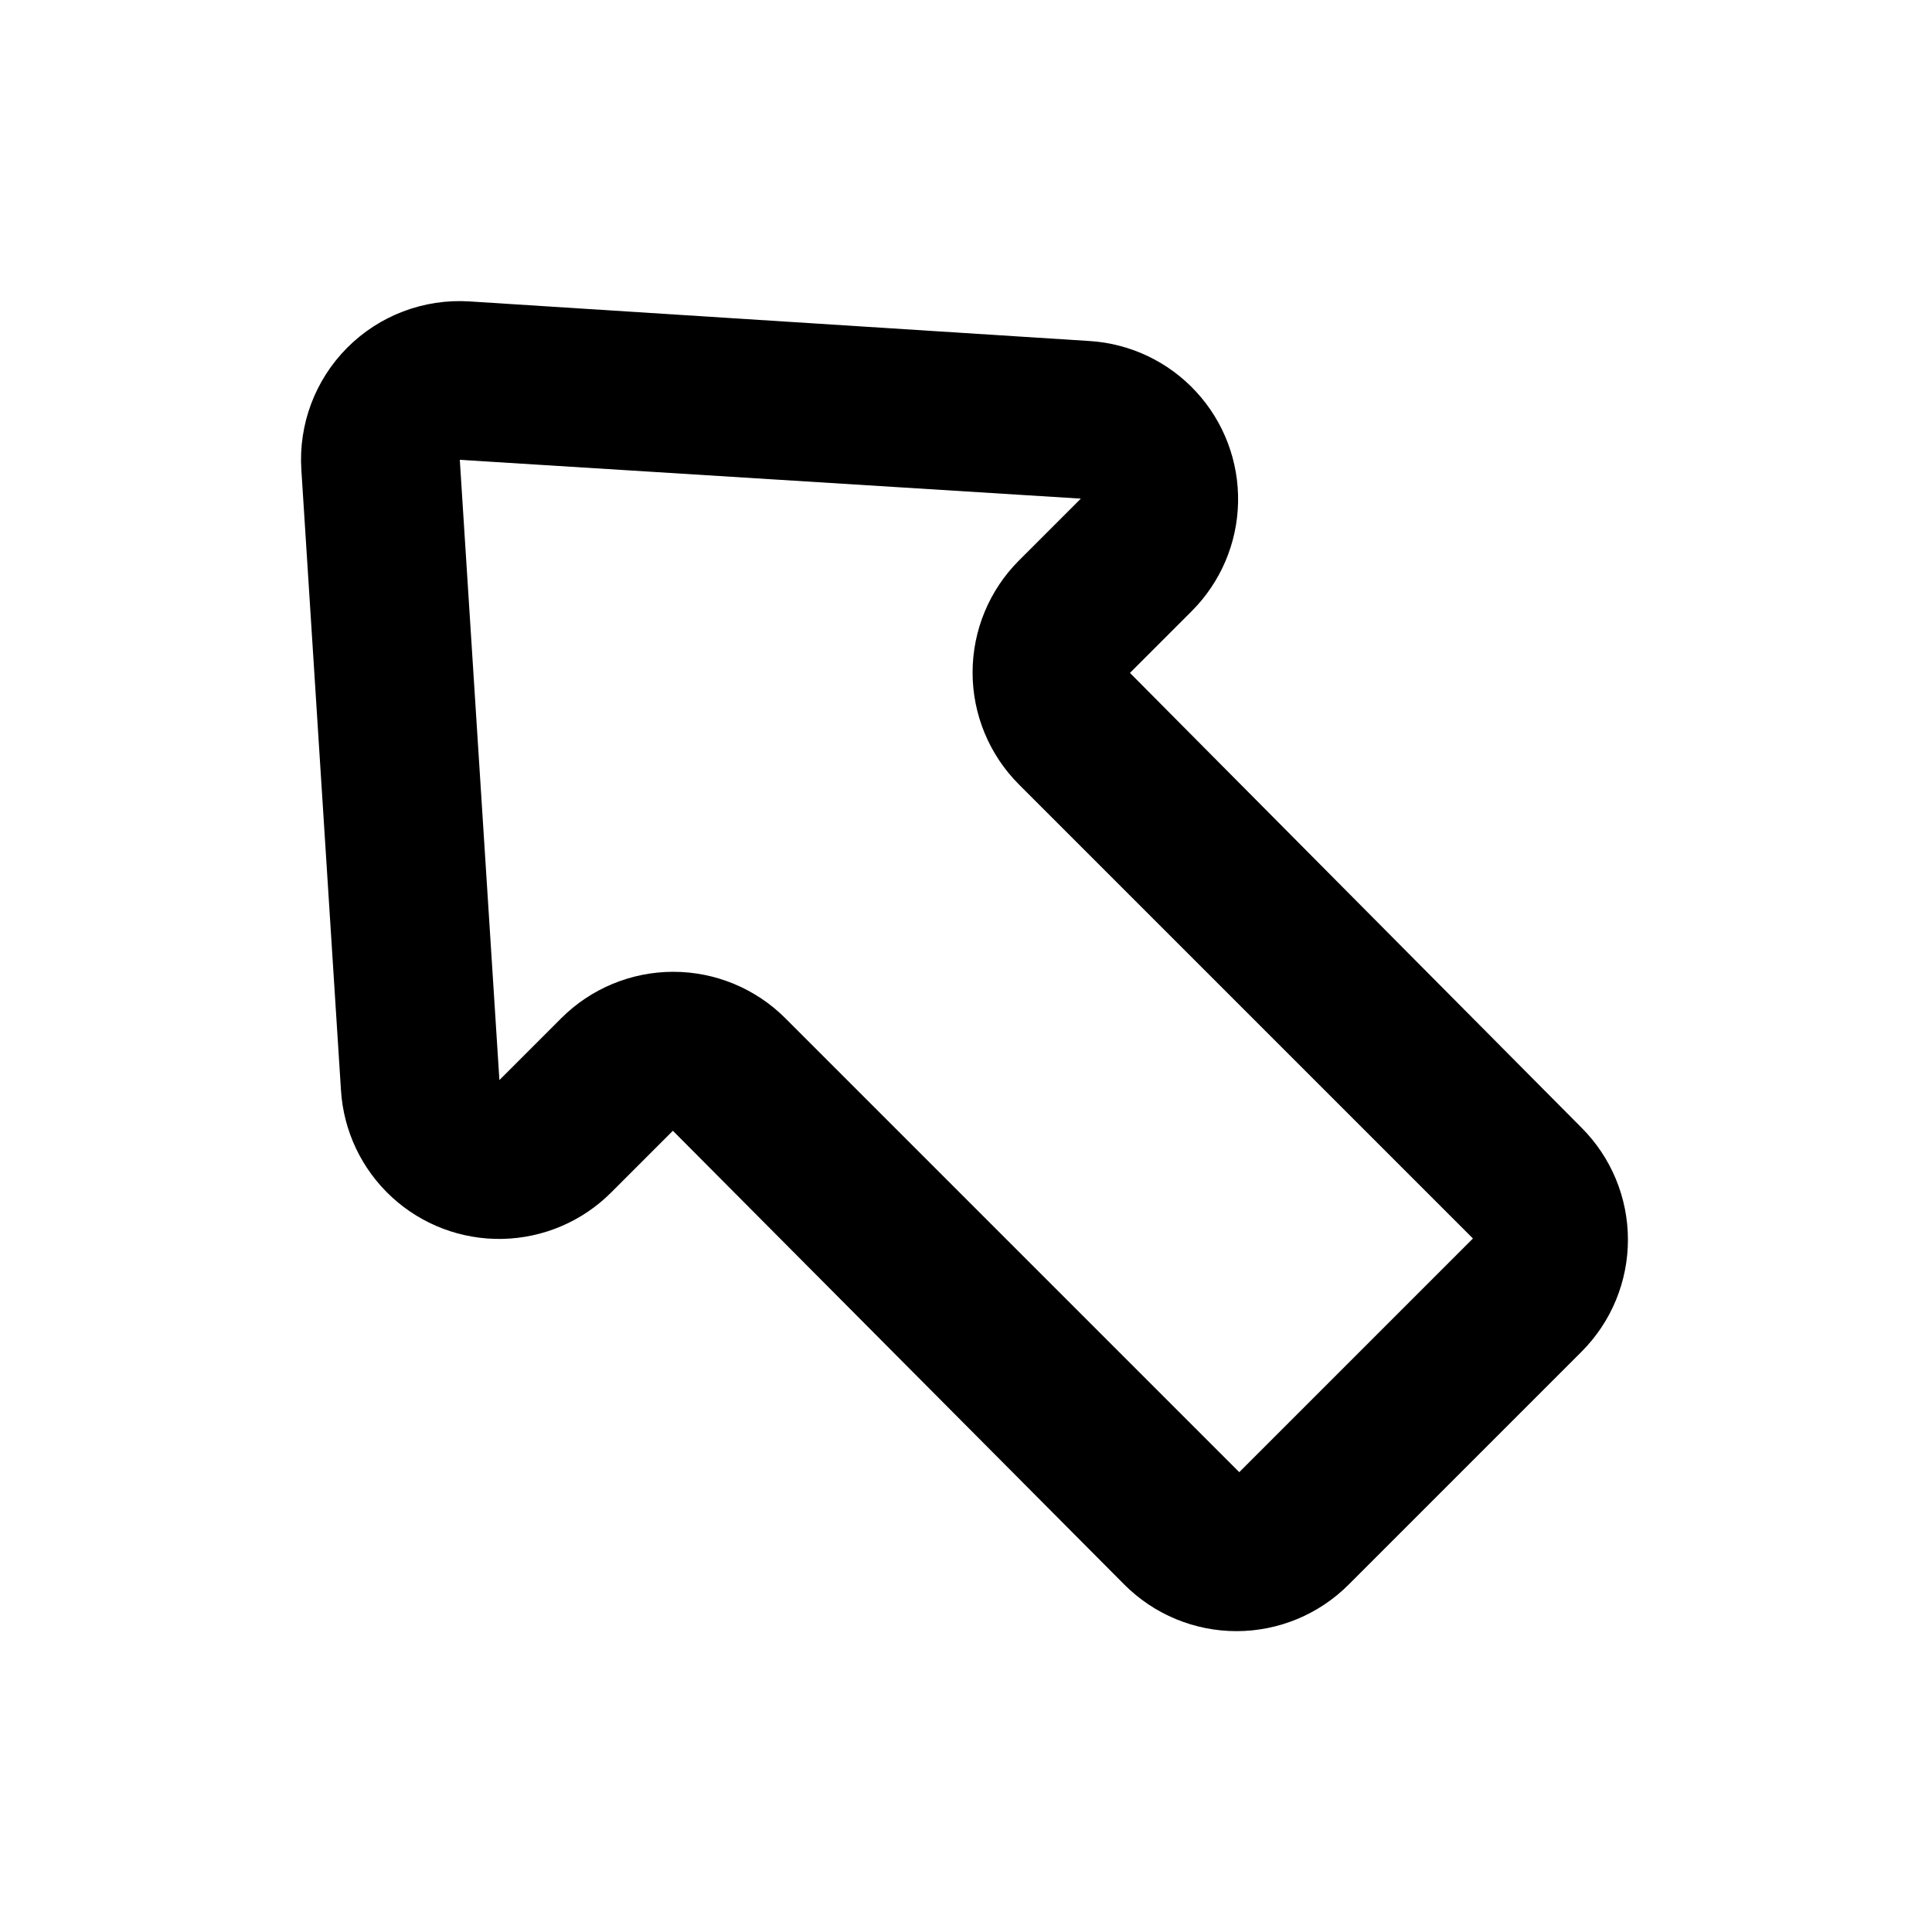
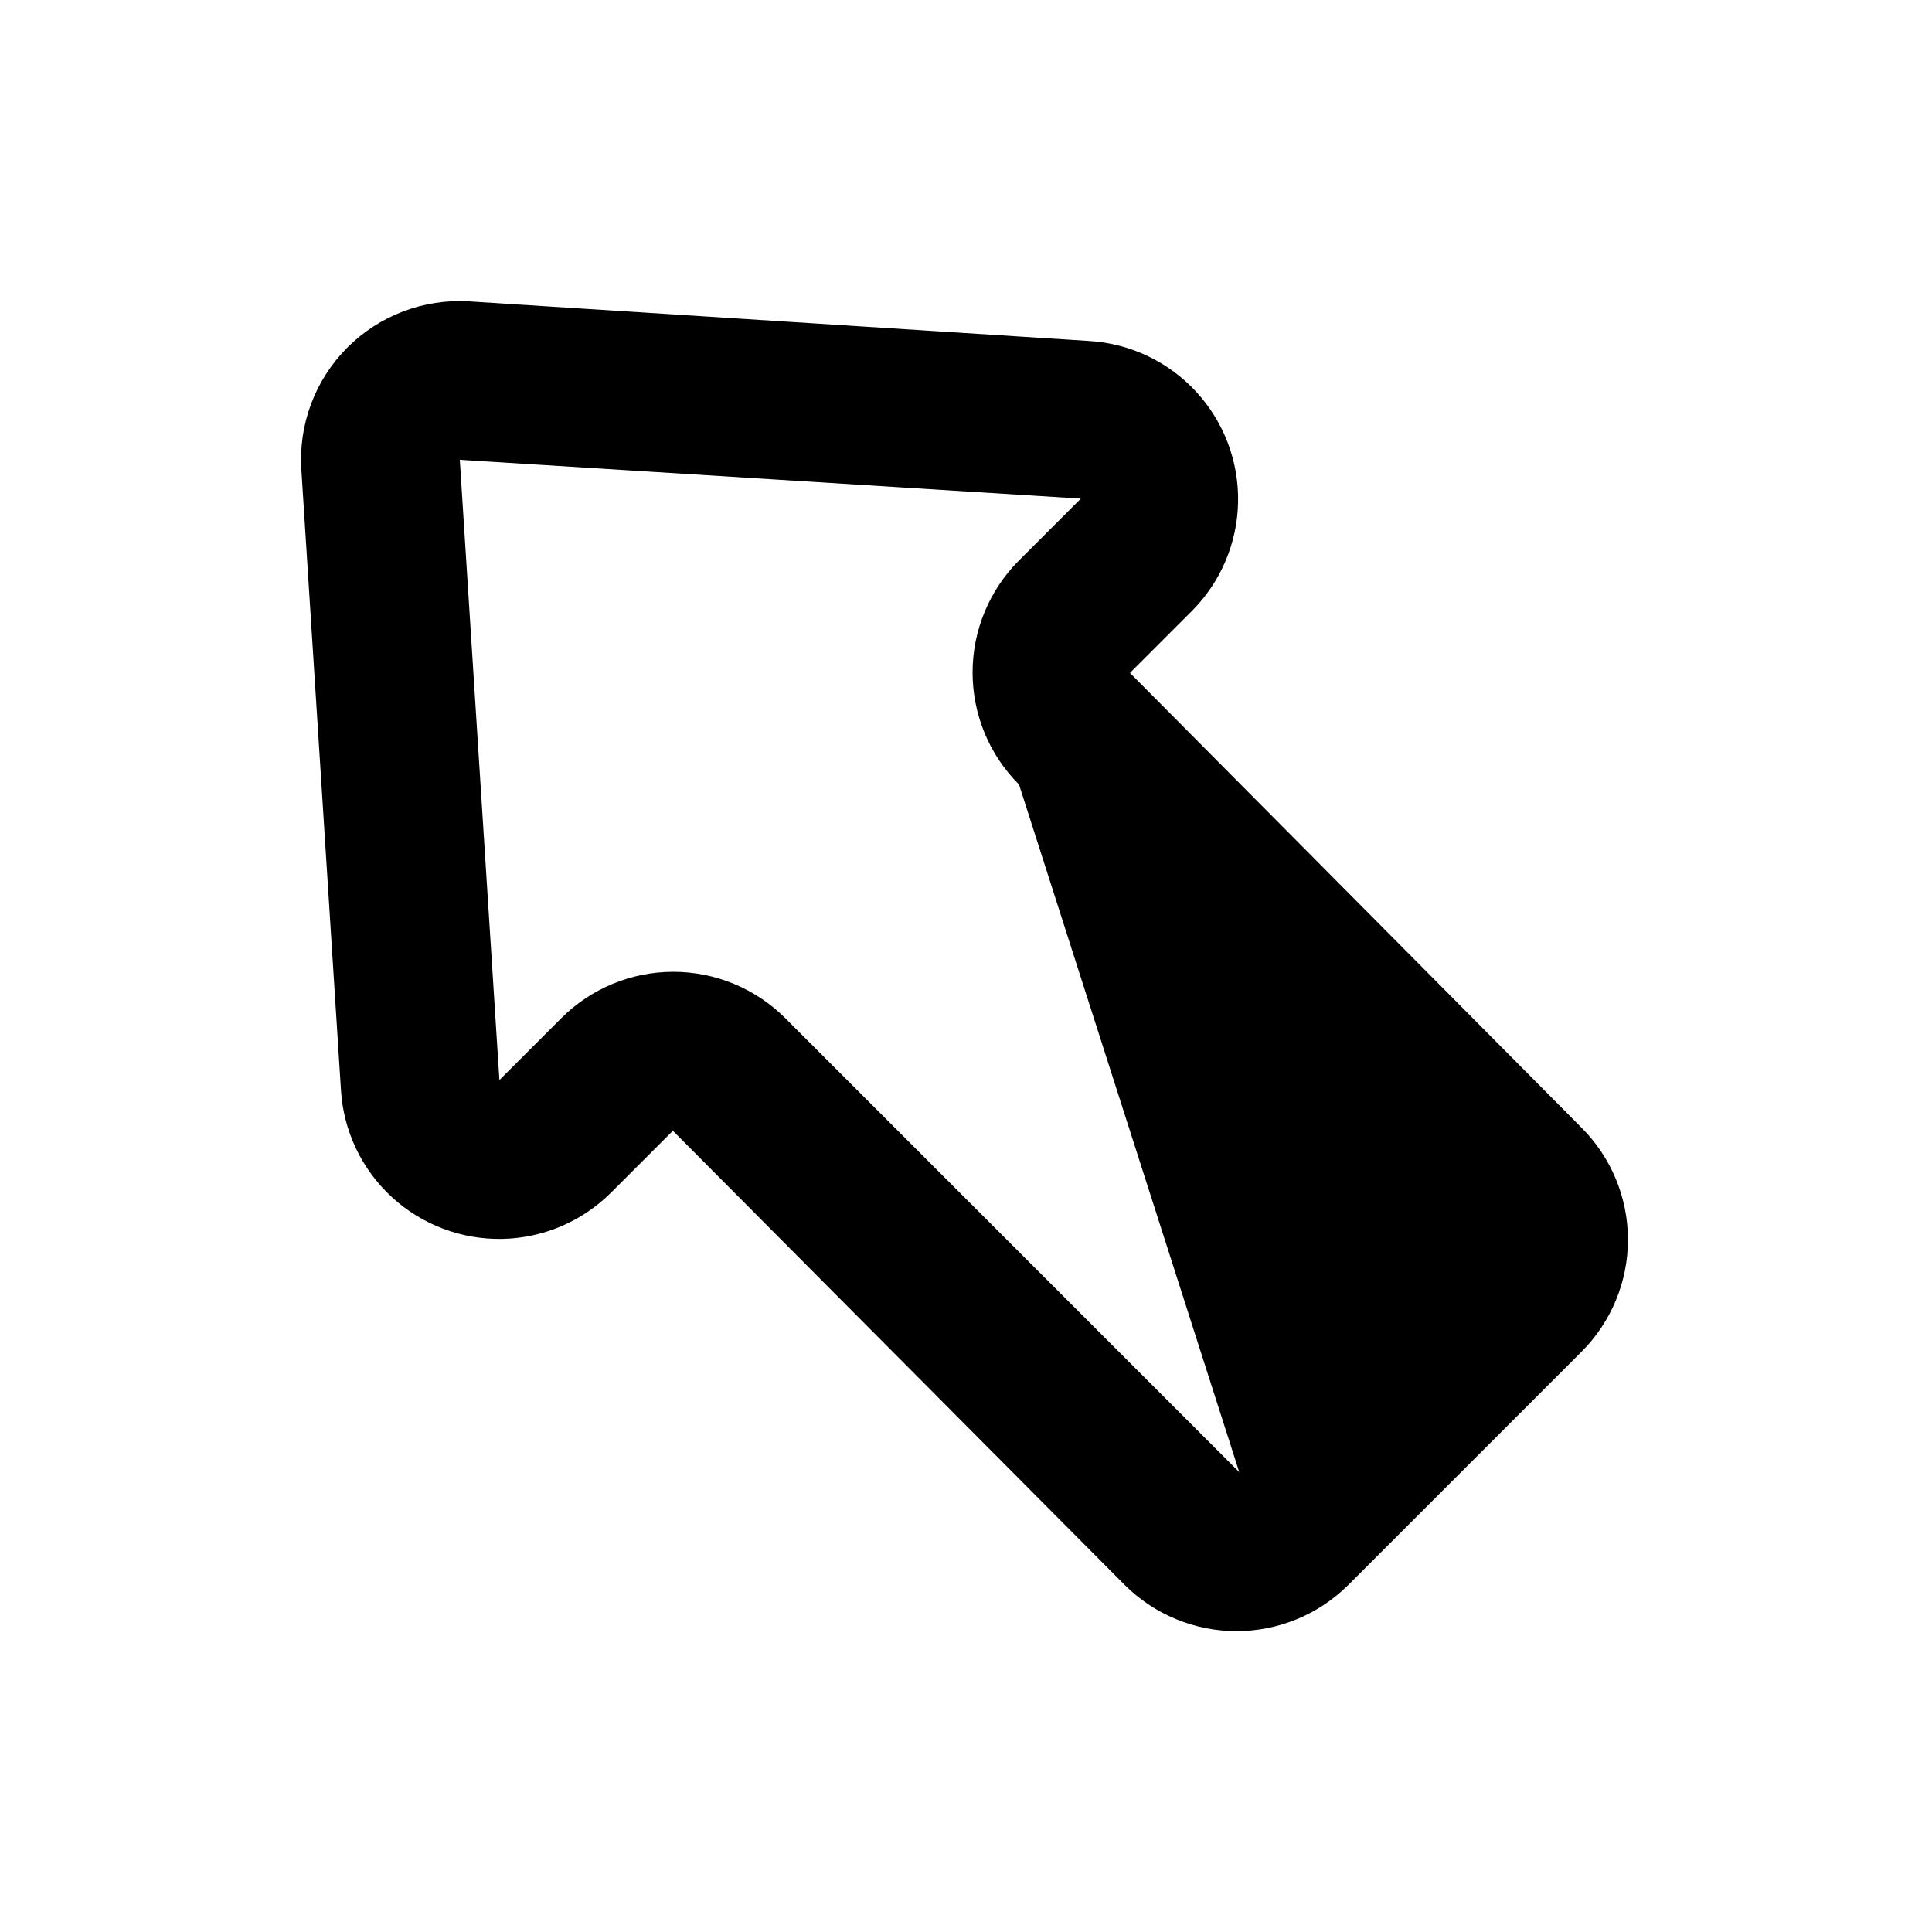
<svg xmlns="http://www.w3.org/2000/svg" fill="#000000" width="800px" height="800px" version="1.1" viewBox="144 144 512 512">
-   <path d="m443.45 322.33 16.375-16.375h-0.004c7.66-7.66 12.059-17.984 12.281-28.812 0.227-10.832-3.746-21.328-11.082-29.297-7.336-7.973-17.465-12.797-28.277-13.473l-164.37-10.496c-12.055-0.75-23.852 3.727-32.371 12.285-8.52 8.562-12.941 20.375-12.133 32.43l10.496 164.37c0.676 10.809 5.5 20.941 13.473 28.277 7.969 7.336 18.465 11.305 29.297 11.082 10.828-0.223 21.152-4.625 28.812-12.281l16.375-16.375 119.66 120.29c7.875 7.887 18.559 12.316 29.703 12.316 11.141 0 21.828-4.43 29.703-12.316l61.715-61.715c7.887-7.875 12.316-18.562 12.316-29.703 0-11.145-4.43-21.832-12.316-29.703zm28.969 211.81-120.29-120.29c-7.875-7.883-18.562-12.312-29.703-12.312-11.145 0-21.828 4.43-29.703 12.312l-16.375 16.375-10.496-164.37 164.58 10.285-16.375 16.375c-7.883 7.875-12.312 18.559-12.312 29.703 0 11.145 4.43 21.828 12.312 29.703l120.29 120.29z" />
+   <path d="m443.45 322.33 16.375-16.375h-0.004c7.66-7.66 12.059-17.984 12.281-28.812 0.227-10.832-3.746-21.328-11.082-29.297-7.336-7.973-17.465-12.797-28.277-13.473l-164.37-10.496c-12.055-0.75-23.852 3.727-32.371 12.285-8.52 8.562-12.941 20.375-12.133 32.43l10.496 164.37c0.676 10.809 5.5 20.941 13.473 28.277 7.969 7.336 18.465 11.305 29.297 11.082 10.828-0.223 21.152-4.625 28.812-12.281l16.375-16.375 119.66 120.29c7.875 7.887 18.559 12.316 29.703 12.316 11.141 0 21.828-4.43 29.703-12.316l61.715-61.715c7.887-7.875 12.316-18.562 12.316-29.703 0-11.145-4.43-21.832-12.316-29.703zm28.969 211.81-120.29-120.29c-7.875-7.883-18.562-12.312-29.703-12.312-11.145 0-21.828 4.43-29.703 12.312l-16.375 16.375-10.496-164.37 164.58 10.285-16.375 16.375c-7.883 7.875-12.312 18.559-12.312 29.703 0 11.145 4.43 21.828 12.312 29.703z" />
</svg>